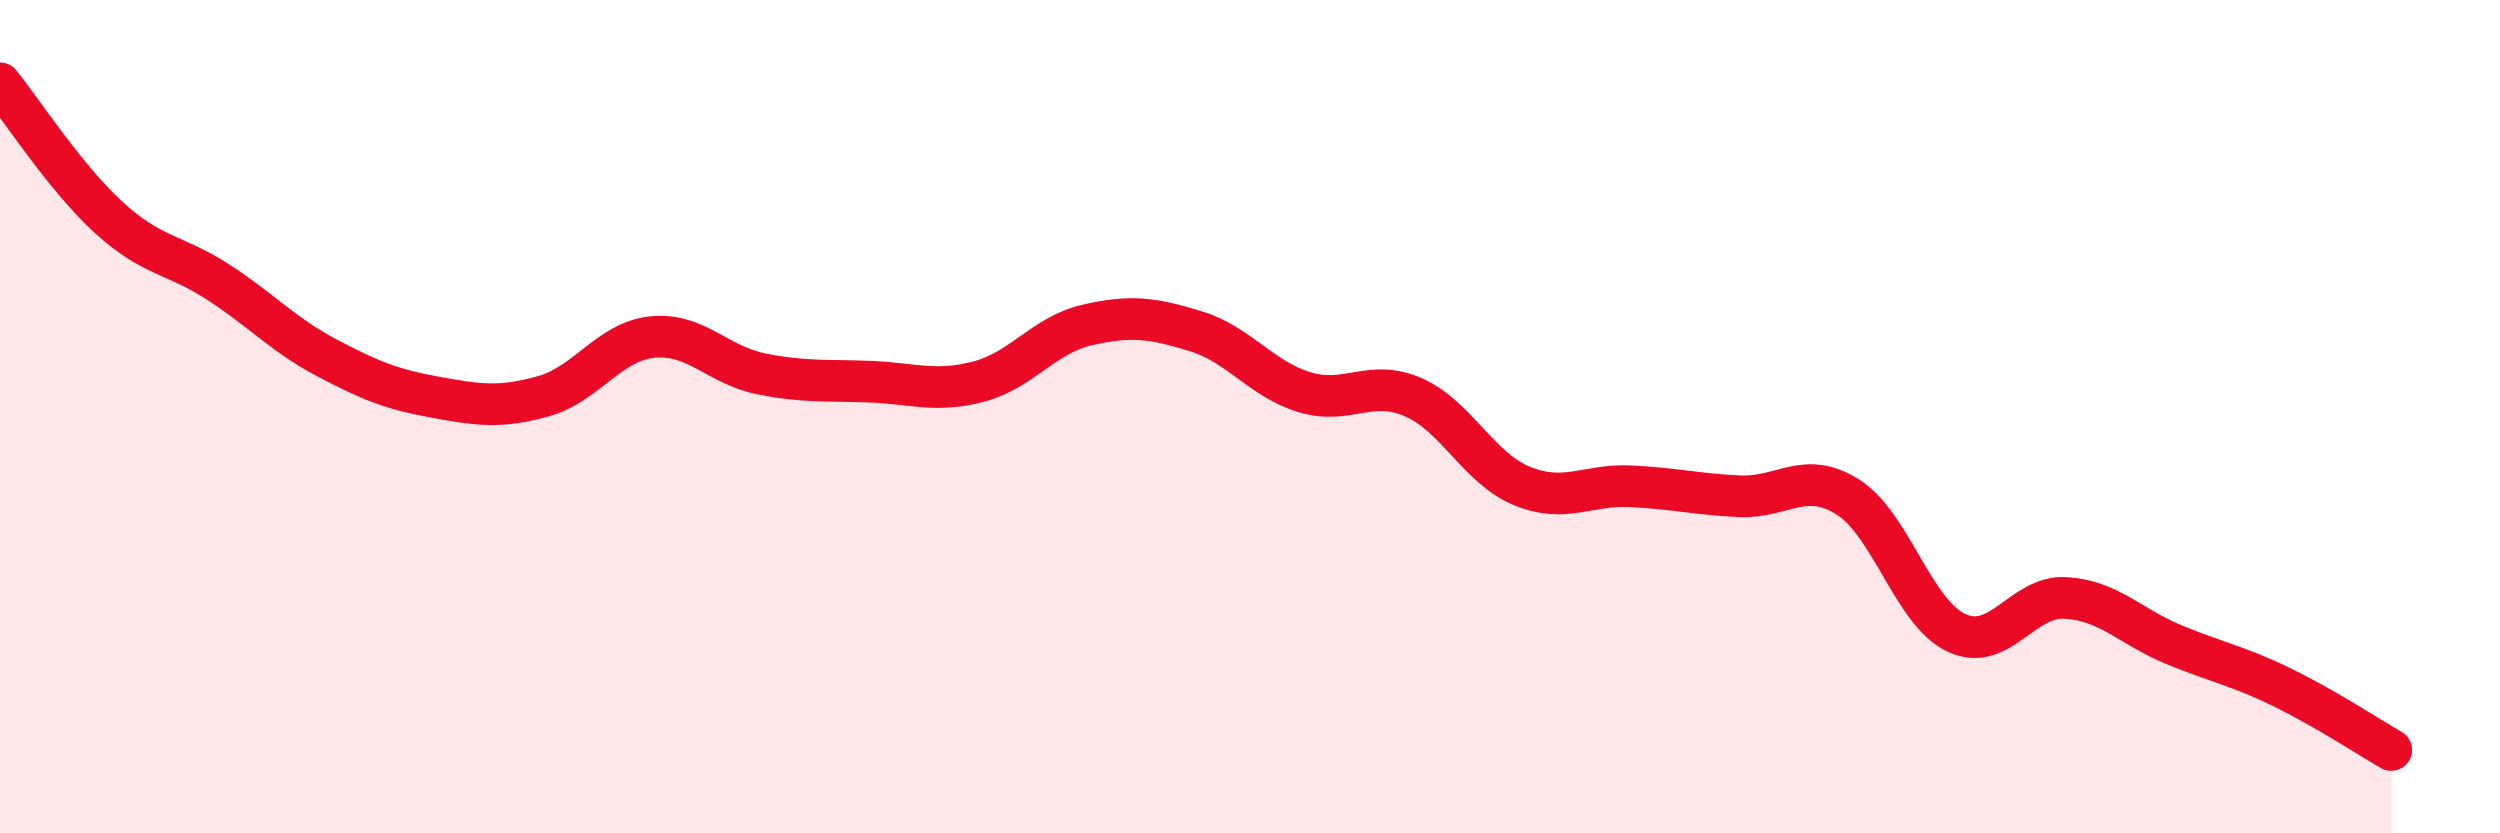
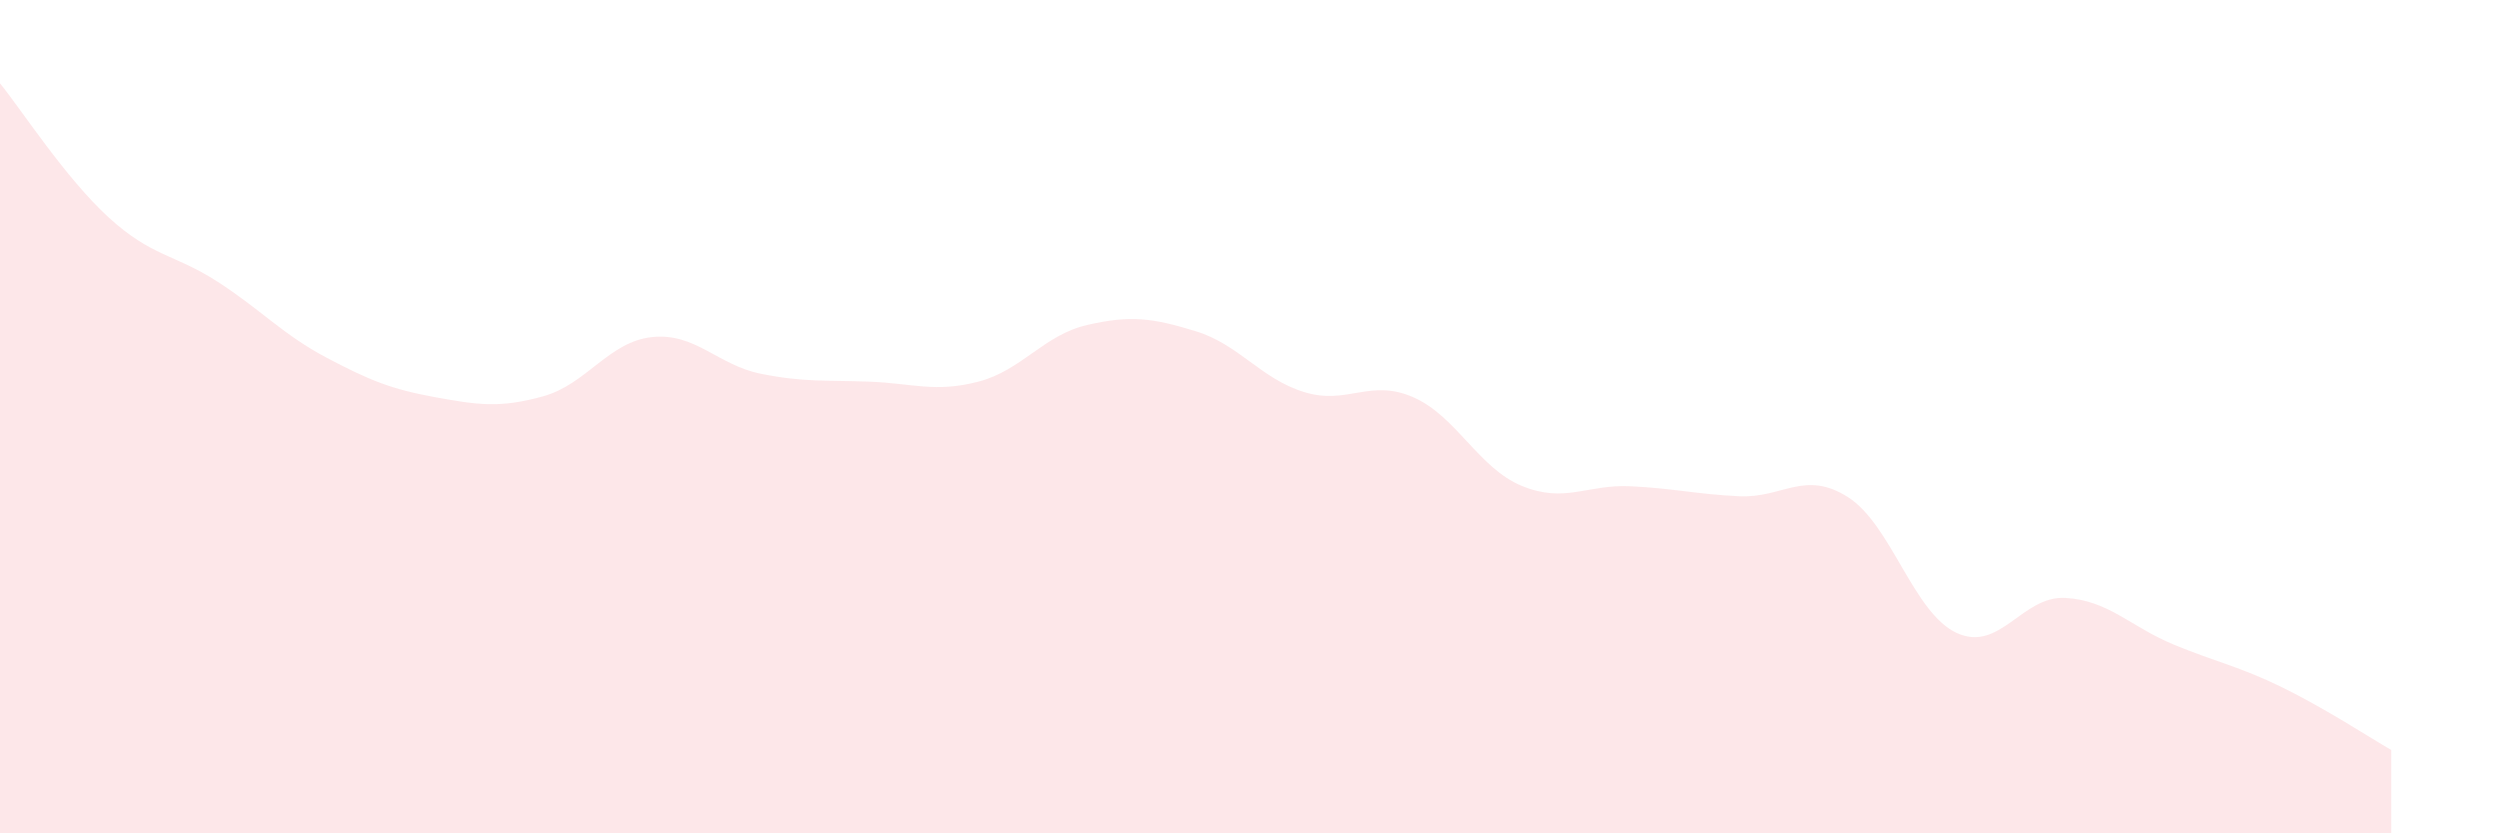
<svg xmlns="http://www.w3.org/2000/svg" width="60" height="20" viewBox="0 0 60 20">
  <path d="M 0,2 C 0.52,2.64 1.57,4.27 2.61,5.22 C 3.65,6.17 4.18,6.09 5.22,6.76 C 6.26,7.43 6.79,8.03 7.83,8.58 C 8.87,9.13 9.39,9.34 10.43,9.53 C 11.47,9.72 12,9.8 13.04,9.51 C 14.08,9.22 14.61,8.2 15.65,8.09 C 16.69,7.98 17.22,8.76 18.26,8.97 C 19.3,9.18 19.83,9.12 20.87,9.16 C 21.91,9.2 22.44,9.43 23.48,9.16 C 24.52,8.89 25.05,8.04 26.09,7.8 C 27.13,7.56 27.66,7.63 28.7,7.95 C 29.74,8.27 30.26,9.09 31.3,9.41 C 32.34,9.73 32.87,9.08 33.91,9.53 C 34.95,9.98 35.48,11.23 36.52,11.66 C 37.56,12.09 38.09,11.62 39.13,11.67 C 40.17,11.72 40.7,11.86 41.74,11.91 C 42.78,11.96 43.31,11.27 44.35,11.93 C 45.39,12.59 45.92,14.71 46.96,15.19 C 48,15.67 48.53,14.29 49.57,14.35 C 50.61,14.41 51.13,15.04 52.17,15.47 C 53.21,15.9 53.74,15.99 54.78,16.5 C 55.82,17.01 56.87,17.7 57.39,18L57.39 20L0 20Z" fill="#EB0A25" opacity="0.1" stroke-linecap="round" stroke-linejoin="round" />
-   <path d="M 0,2 C 0.52,2.64 1.57,4.27 2.61,5.22 C 3.65,6.17 4.18,6.09 5.22,6.76 C 6.26,7.43 6.79,8.03 7.83,8.58 C 8.87,9.13 9.39,9.34 10.43,9.53 C 11.47,9.72 12,9.8 13.04,9.51 C 14.08,9.22 14.61,8.2 15.65,8.09 C 16.69,7.98 17.22,8.76 18.26,8.97 C 19.3,9.18 19.83,9.12 20.87,9.16 C 21.91,9.2 22.44,9.43 23.48,9.16 C 24.52,8.89 25.05,8.04 26.09,7.8 C 27.13,7.56 27.66,7.63 28.7,7.95 C 29.74,8.27 30.26,9.09 31.3,9.41 C 32.34,9.73 32.87,9.08 33.91,9.53 C 34.95,9.98 35.48,11.23 36.52,11.66 C 37.56,12.09 38.09,11.62 39.13,11.67 C 40.17,11.72 40.7,11.86 41.74,11.91 C 42.78,11.96 43.31,11.27 44.35,11.93 C 45.39,12.59 45.92,14.71 46.96,15.19 C 48,15.67 48.53,14.29 49.57,14.35 C 50.61,14.41 51.13,15.04 52.17,15.47 C 53.21,15.9 53.74,15.99 54.78,16.5 C 55.82,17.01 56.87,17.7 57.39,18" stroke="#EB0A25" stroke-width="1" fill="none" stroke-linecap="round" stroke-linejoin="round" />
</svg>